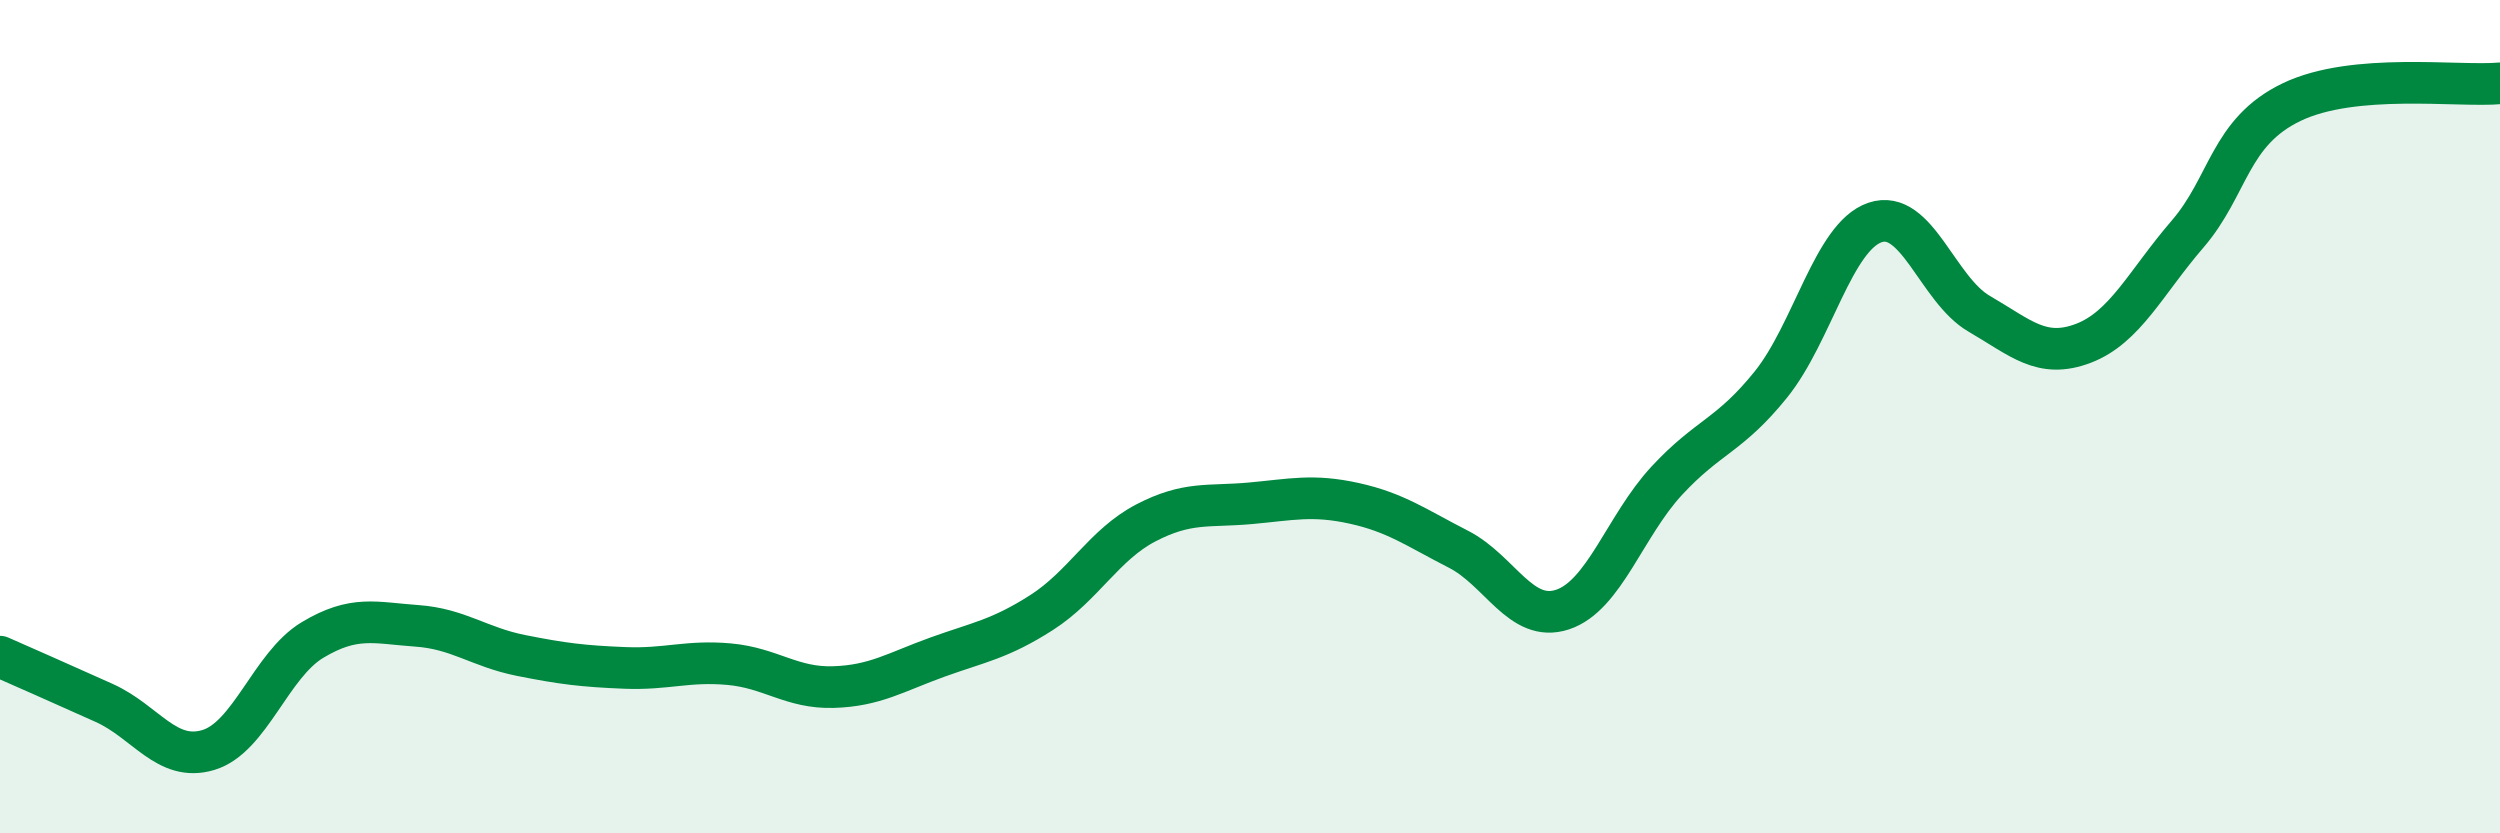
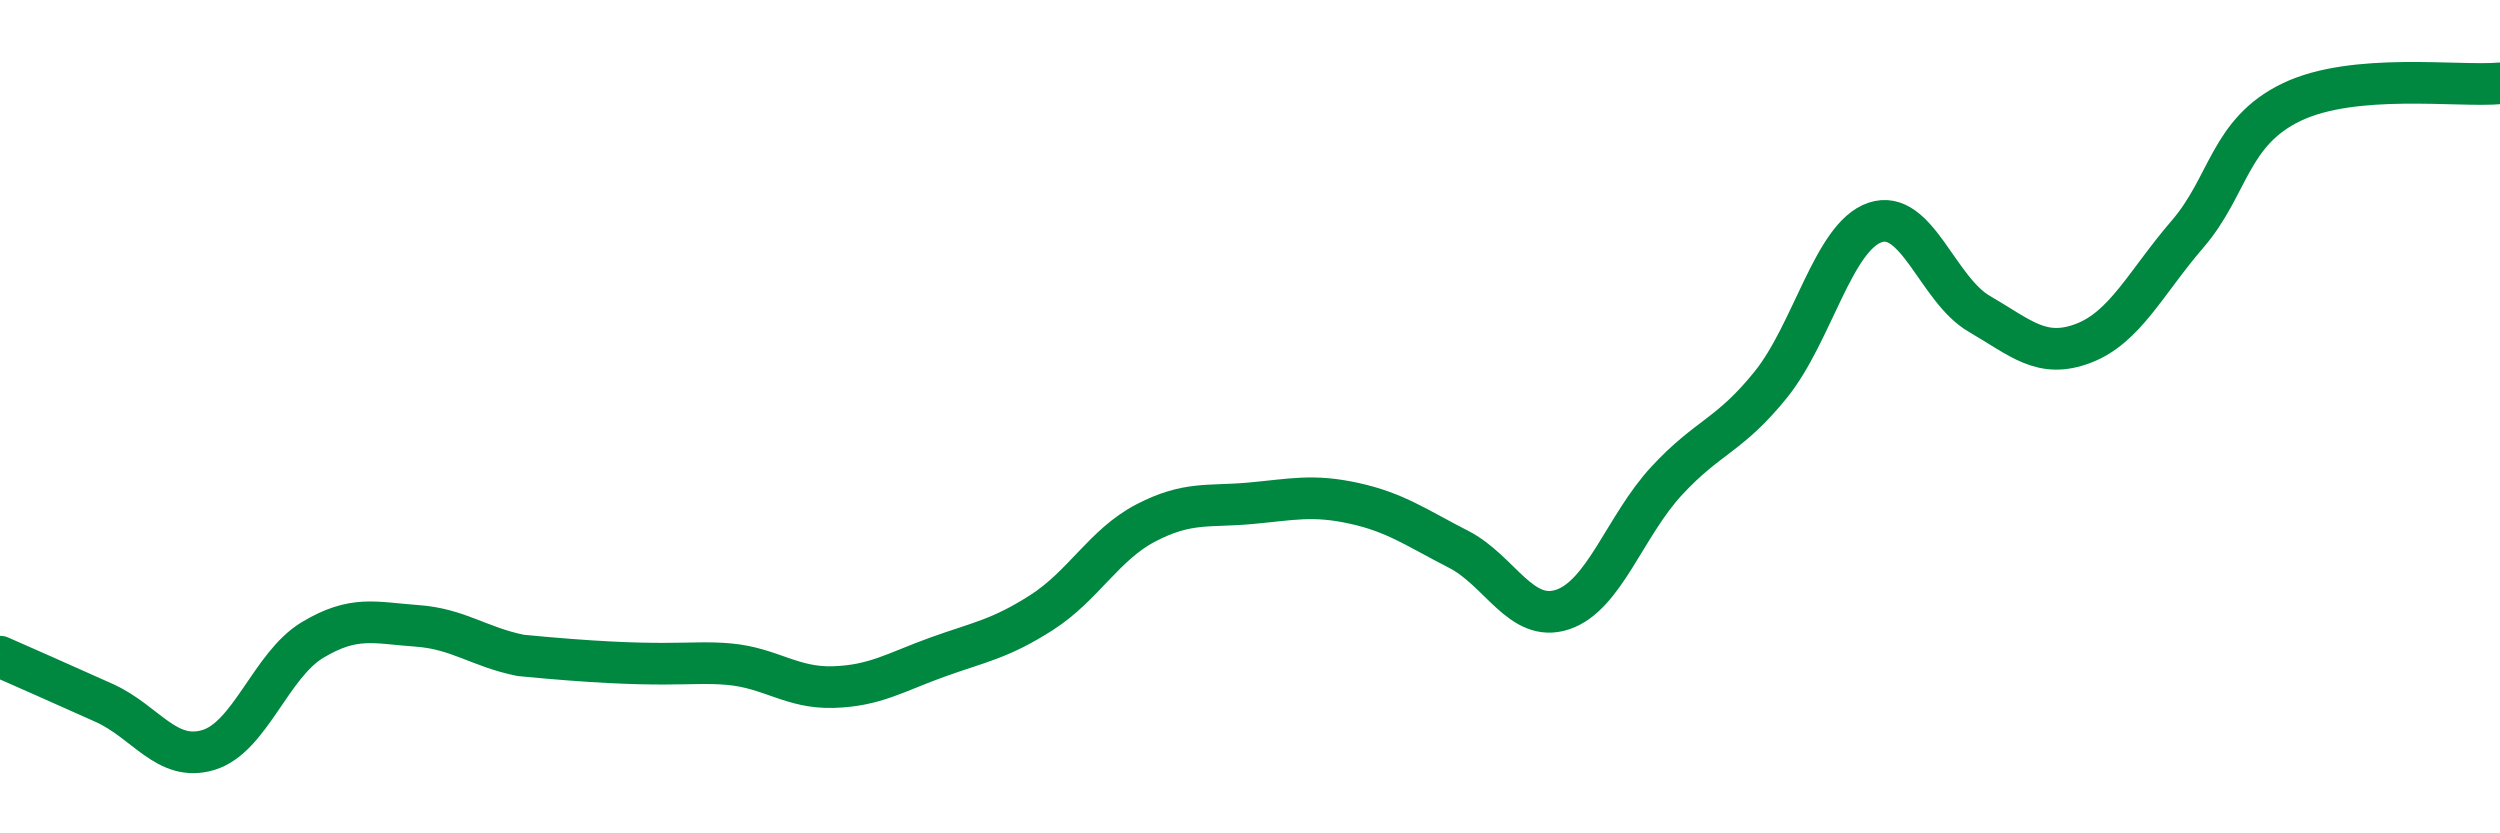
<svg xmlns="http://www.w3.org/2000/svg" width="60" height="20" viewBox="0 0 60 20">
-   <path d="M 0,15.76 C 0.5,15.98 1.5,16.42 2.5,16.87 C 3.5,17.32 4,18.3 5,18 C 6,17.7 6.5,15.96 7.5,15.36 C 8.5,14.76 9,14.95 10,15.02 C 11,15.09 11.5,15.53 12.5,15.73 C 13.5,15.93 14,15.99 15,16.03 C 16,16.07 16.5,15.85 17.5,15.94 C 18.5,16.03 19,16.52 20,16.49 C 21,16.46 21.5,16.13 22.5,15.77 C 23.5,15.41 24,15.34 25,14.7 C 26,14.06 26.5,13.07 27.5,12.55 C 28.5,12.03 29,12.17 30,12.08 C 31,11.99 31.5,11.86 32.5,12.08 C 33.5,12.3 34,12.67 35,13.18 C 36,13.69 36.5,14.96 37.5,14.63 C 38.5,14.3 39,12.62 40,11.54 C 41,10.46 41.5,10.47 42.5,9.23 C 43.5,7.99 44,5.68 45,5.34 C 46,5 46.5,6.95 47.5,7.53 C 48.5,8.11 49,8.62 50,8.24 C 51,7.86 51.5,6.78 52.5,5.62 C 53.5,4.46 53.5,3.17 55,2.45 C 56.5,1.73 59,2.09 60,2L60 20L0 20Z" fill="#008740" opacity="0.1" stroke-linecap="round" stroke-linejoin="round" />
-   <path d="M 0,15.76 C 0.5,15.98 1.5,16.42 2.5,16.87 C 3.5,17.32 4,18.3 5,18 C 6,17.7 6.5,15.96 7.5,15.36 C 8.5,14.76 9,14.95 10,15.02 C 11,15.09 11.5,15.53 12.5,15.73 C 13.5,15.93 14,15.99 15,16.03 C 16,16.07 16.5,15.85 17.5,15.94 C 18.5,16.03 19,16.52 20,16.49 C 21,16.46 21.5,16.13 22.5,15.77 C 23.5,15.41 24,15.34 25,14.7 C 26,14.06 26.5,13.07 27.5,12.55 C 28.5,12.03 29,12.17 30,12.08 C 31,11.99 31.5,11.86 32.5,12.08 C 33.5,12.3 34,12.67 35,13.18 C 36,13.69 36.5,14.96 37.5,14.63 C 38.5,14.3 39,12.62 40,11.54 C 41,10.46 41.5,10.47 42.5,9.23 C 43.5,7.99 44,5.68 45,5.34 C 46,5 46.5,6.95 47.5,7.53 C 48.5,8.11 49,8.62 50,8.24 C 51,7.86 51.5,6.78 52.5,5.62 C 53.5,4.46 53.5,3.17 55,2.45 C 56.5,1.73 59,2.09 60,2" stroke="#008740" stroke-width="1" fill="none" stroke-linecap="round" stroke-linejoin="round" />
+   <path d="M 0,15.76 C 0.5,15.98 1.5,16.42 2.5,16.87 C 3.5,17.32 4,18.3 5,18 C 6,17.7 6.5,15.96 7.5,15.36 C 8.5,14.76 9,14.95 10,15.02 C 11,15.09 11.5,15.53 12.5,15.73 C 16,16.07 16.5,15.85 17.5,15.94 C 18.5,16.03 19,16.52 20,16.49 C 21,16.46 21.5,16.13 22.5,15.77 C 23.5,15.41 24,15.34 25,14.7 C 26,14.06 26.5,13.07 27.5,12.55 C 28.5,12.03 29,12.17 30,12.08 C 31,11.99 31.5,11.86 32.5,12.08 C 33.5,12.3 34,12.67 35,13.18 C 36,13.69 36.5,14.96 37.5,14.63 C 38.5,14.3 39,12.62 40,11.54 C 41,10.46 41.5,10.47 42.5,9.23 C 43.5,7.99 44,5.68 45,5.34 C 46,5 46.5,6.95 47.5,7.53 C 48.5,8.11 49,8.62 50,8.24 C 51,7.86 51.5,6.78 52.5,5.62 C 53.5,4.46 53.5,3.17 55,2.45 C 56.5,1.73 59,2.09 60,2" stroke="#008740" stroke-width="1" fill="none" stroke-linecap="round" stroke-linejoin="round" />
</svg>